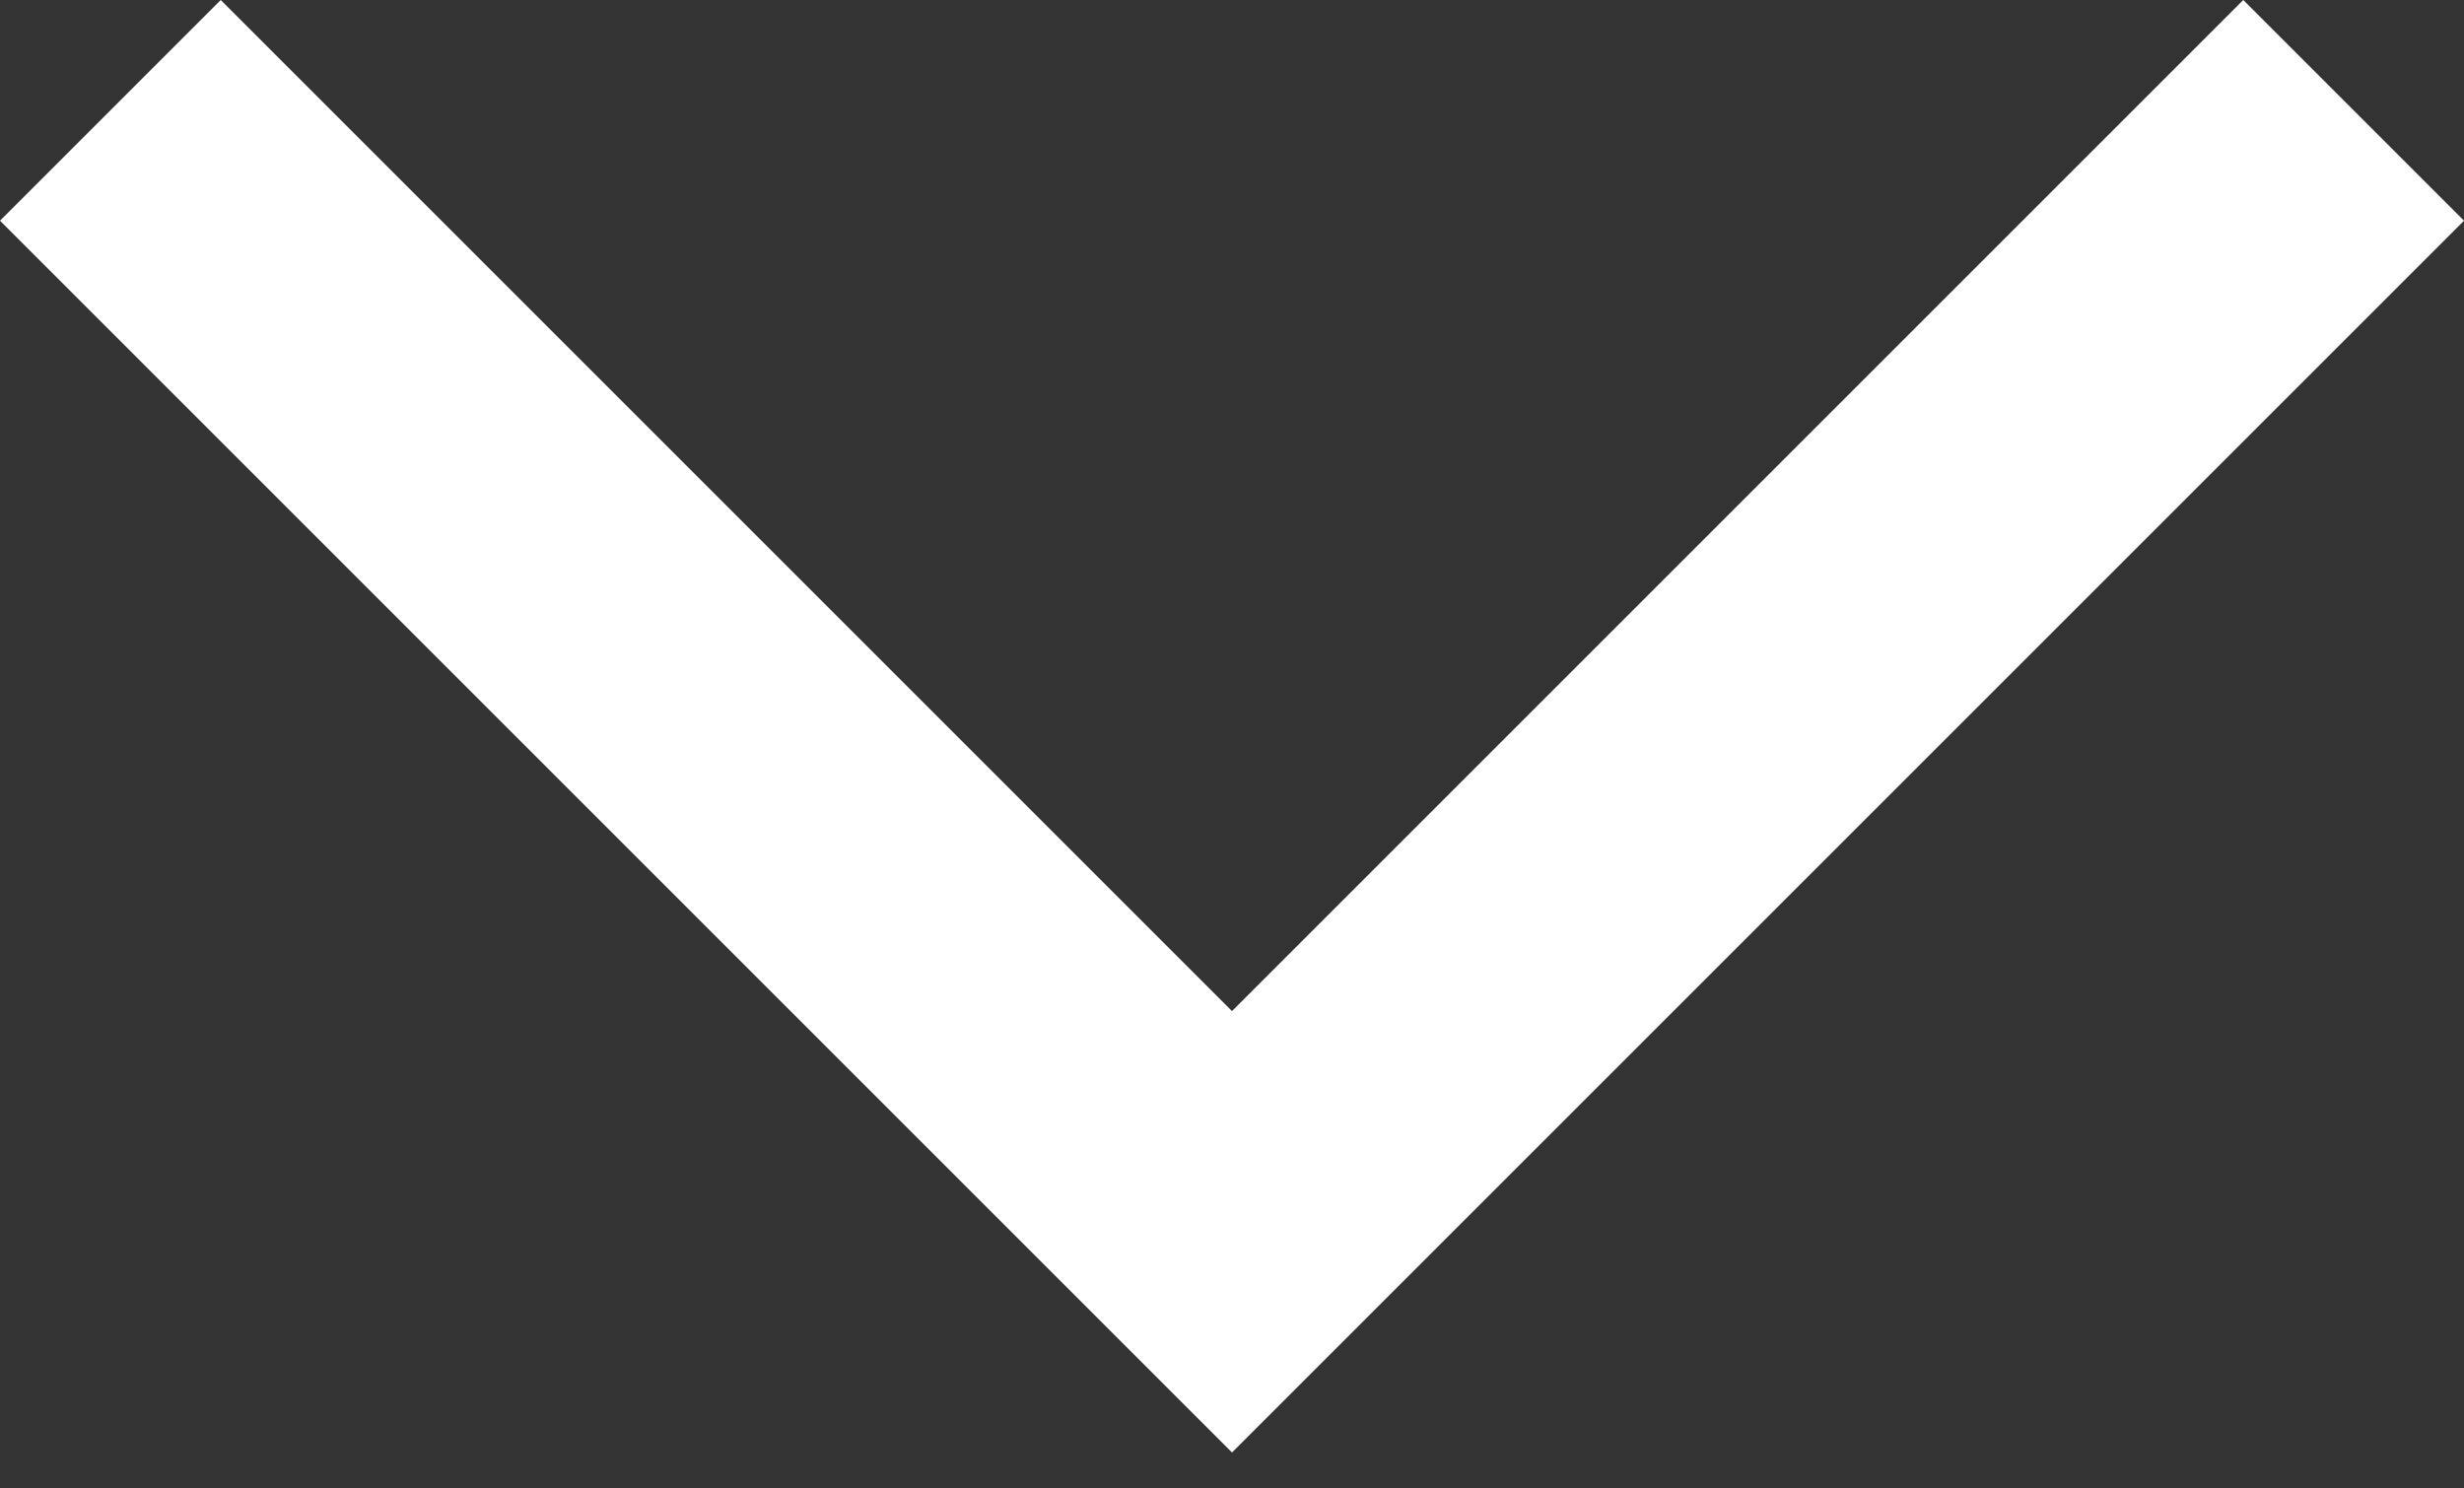
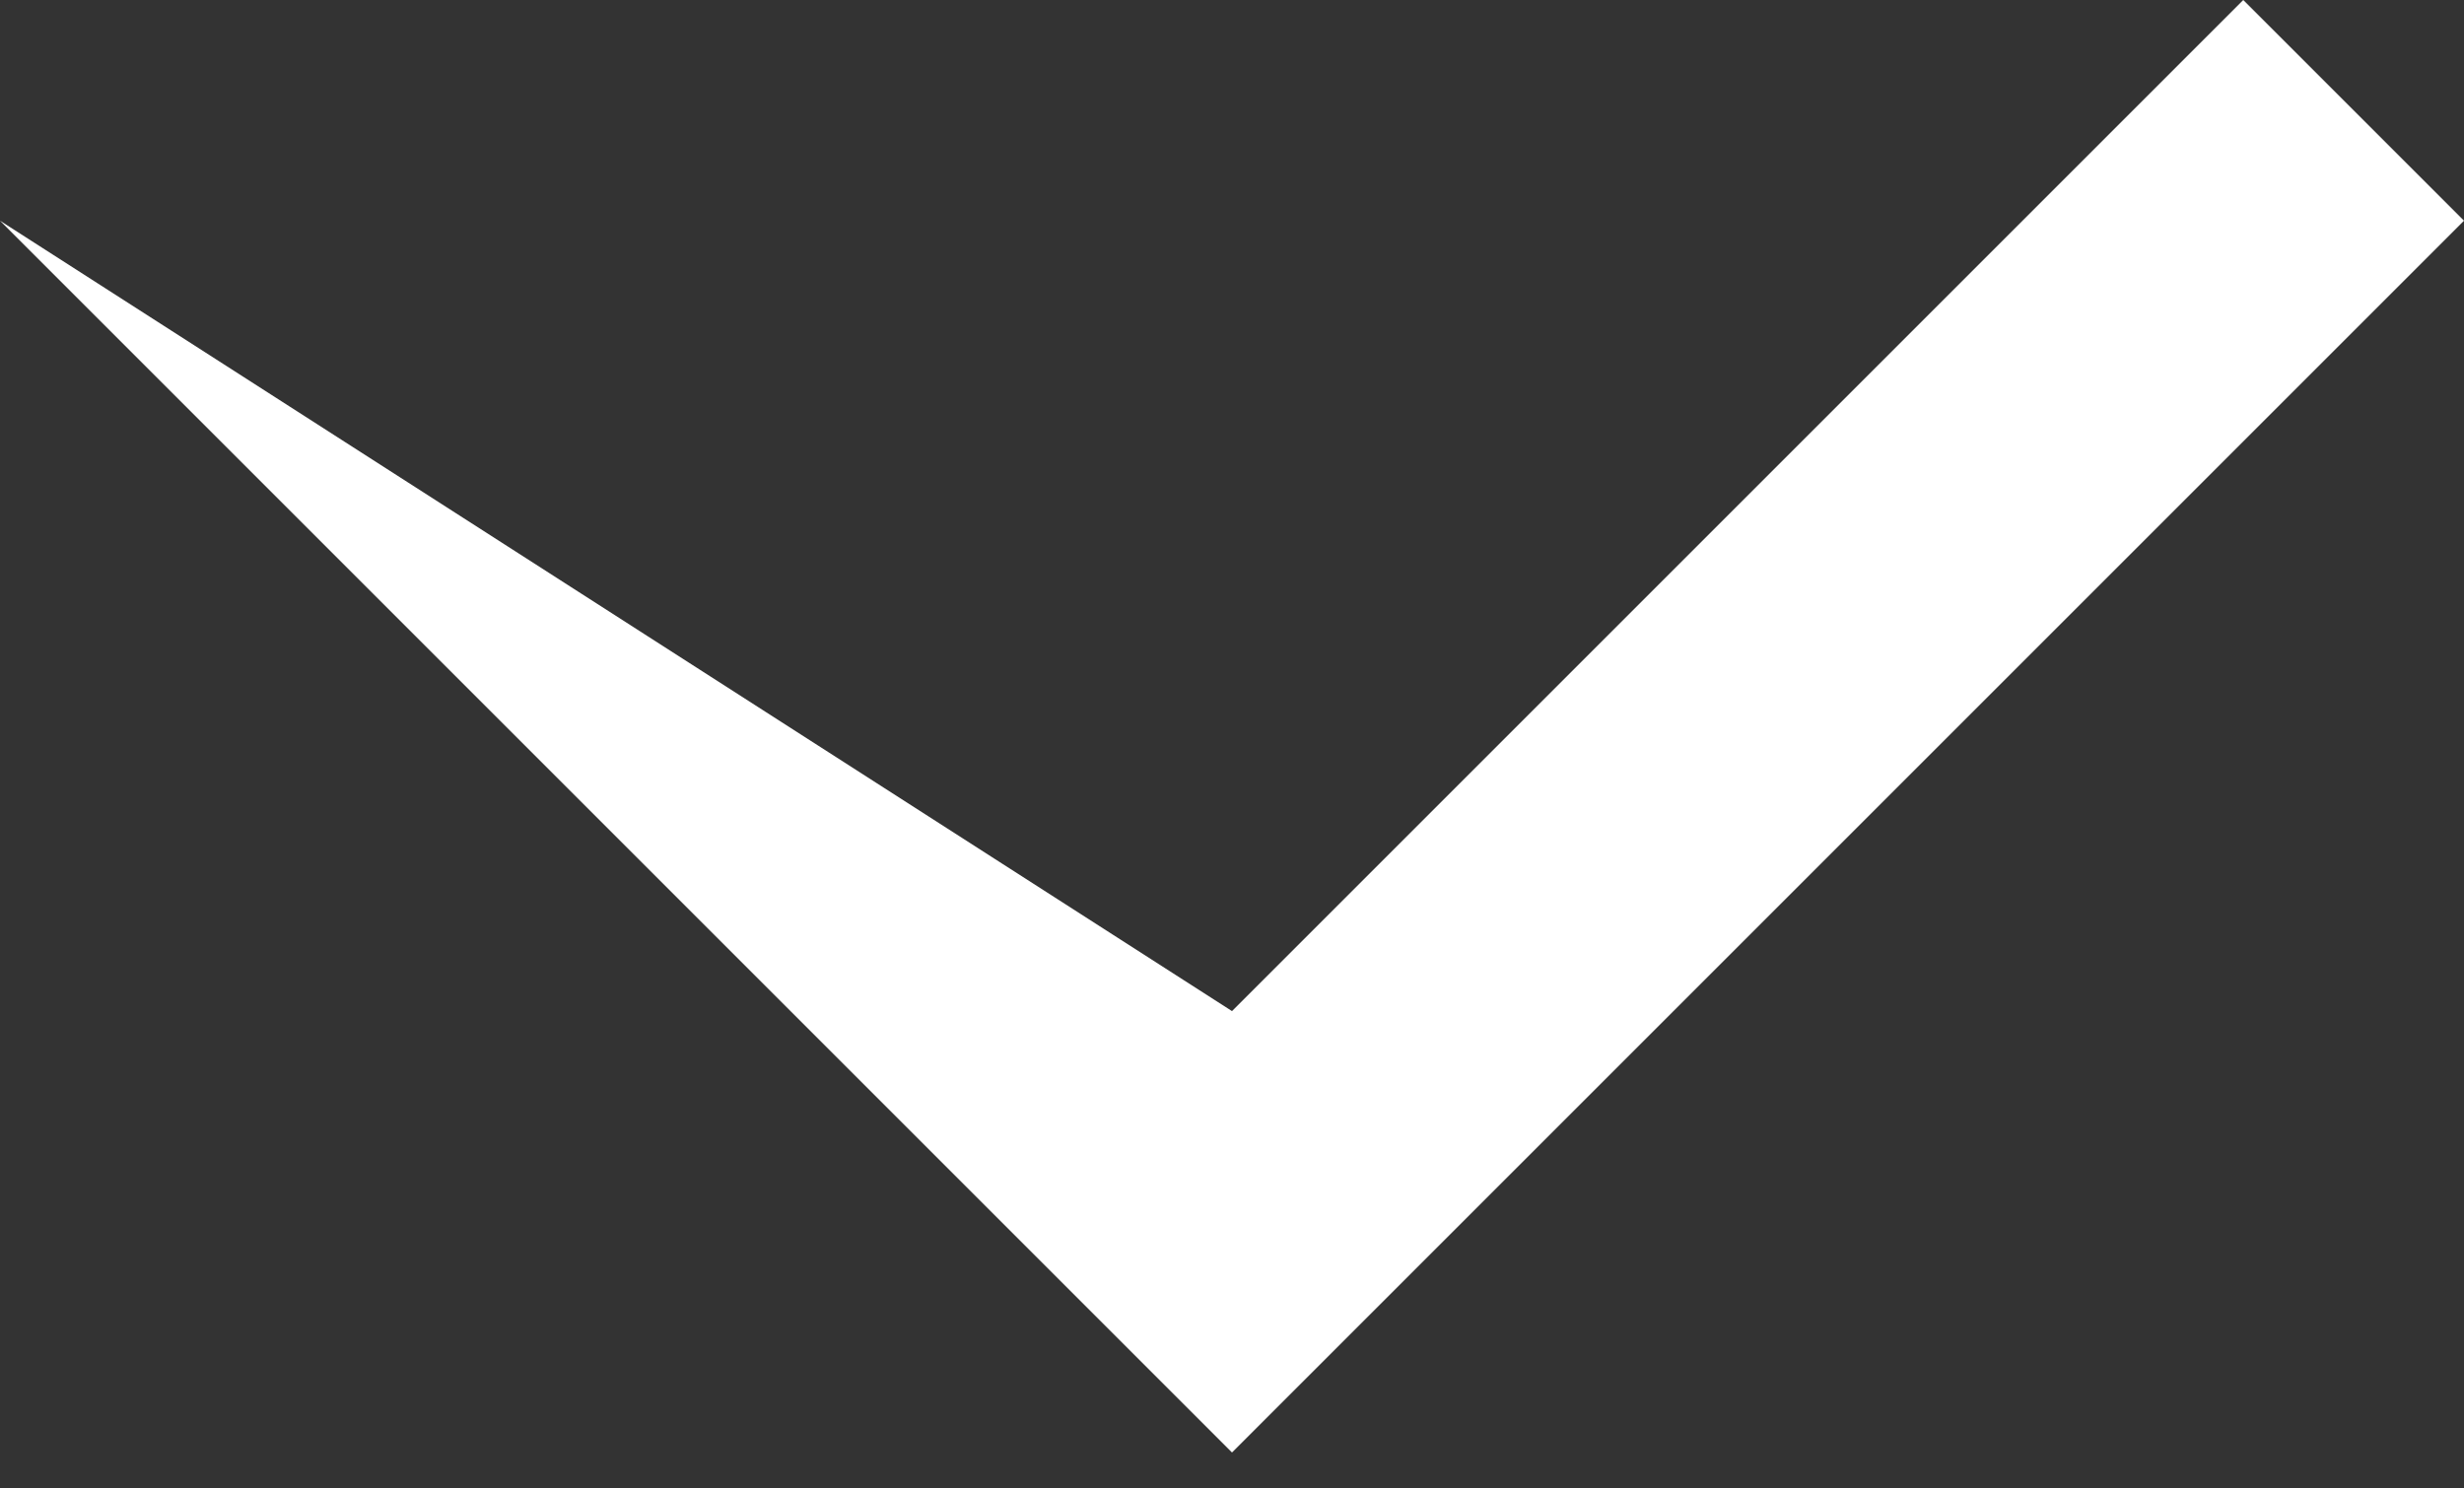
<svg xmlns="http://www.w3.org/2000/svg" width="48" height="29" viewBox="0 0 48 29" fill="none">
  <rect x="0" y="0" width="48" height="29" fill="#333333" stroke="none" />
-   <path d="M24 28.3L0 4.3L4.3 0L24 19.7L43.7 0L48 4.3L24 28.3Z" fill="white" />
+   <path d="M24 28.3L0 4.3L24 19.7L43.7 0L48 4.3L24 28.3Z" fill="white" />
</svg>